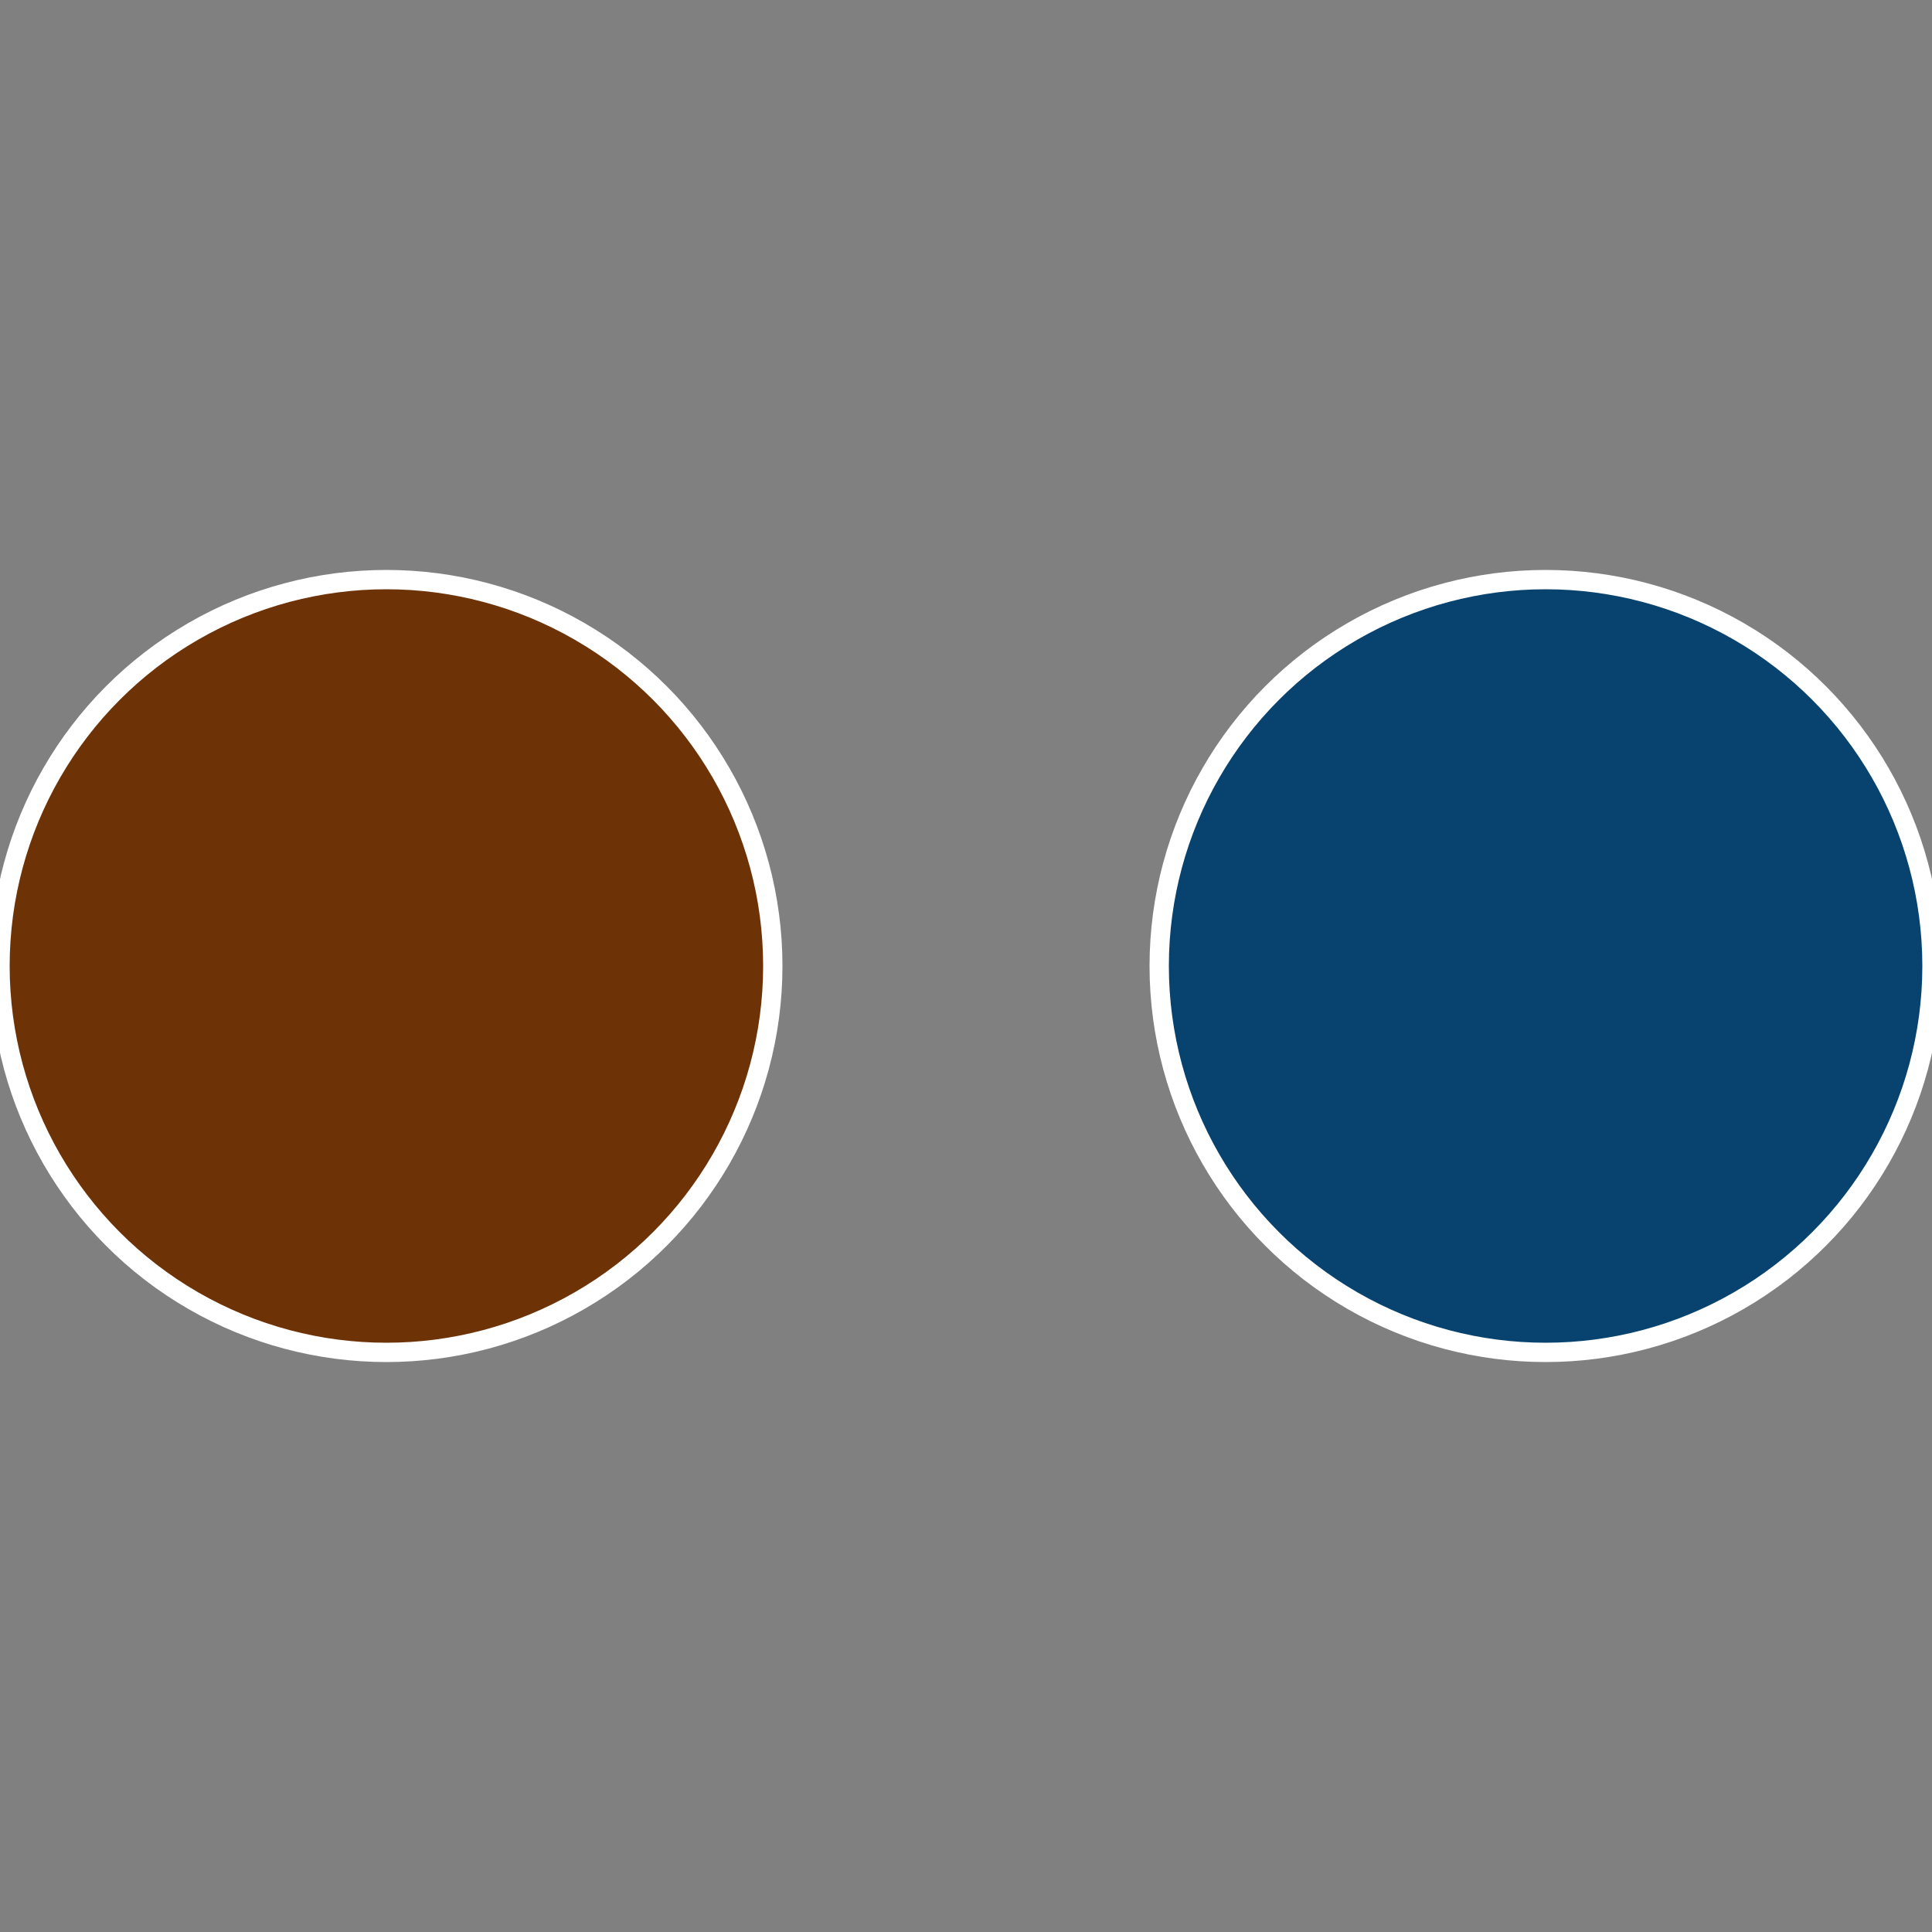
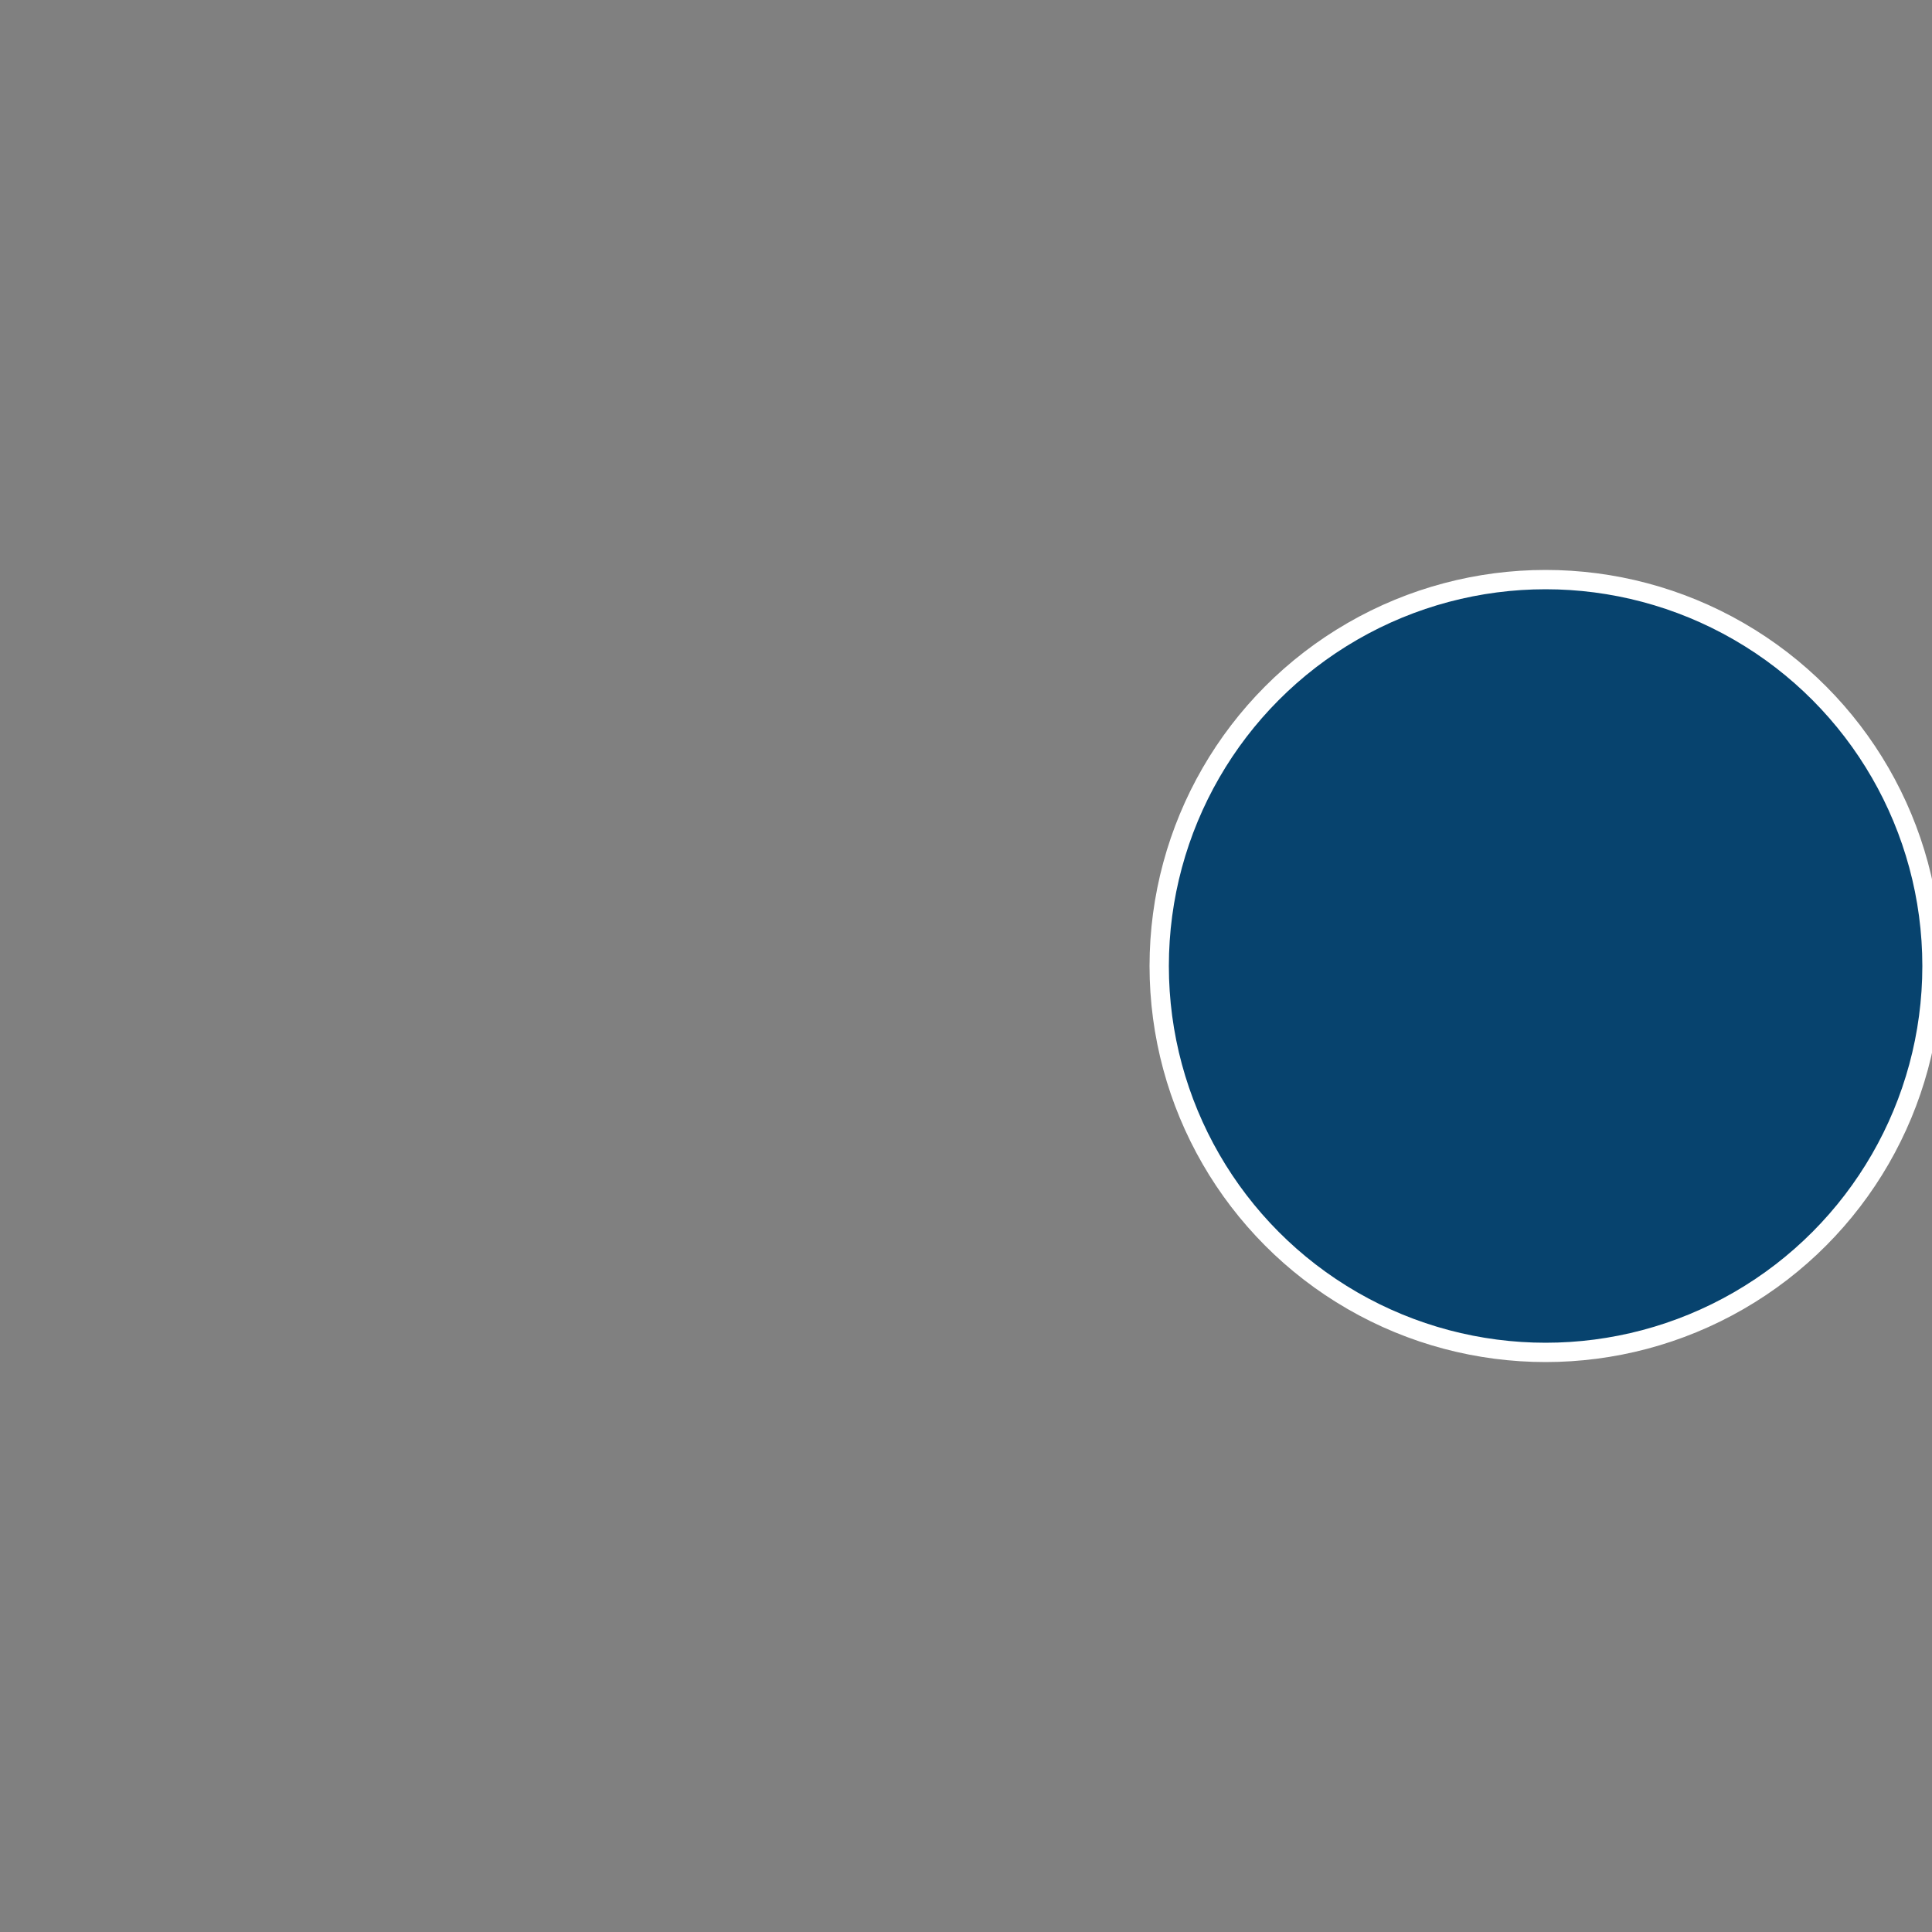
<svg xmlns="http://www.w3.org/2000/svg" width="500" height="500" viewBox="-1 -1 2 2">
  <rect x="-1" y="-1" width="2" height="2" fill="#808080" stroke="none" />
  <circle cx="0.6" cy="0" r="0.4" fill="#07436e" stroke="#fff" stroke-width="1%" />
-   <circle cx="-0.6" cy="7.3478807948841E-17" r="0.4" fill="#6e3207" stroke="#fff" stroke-width="1%" />
</svg>